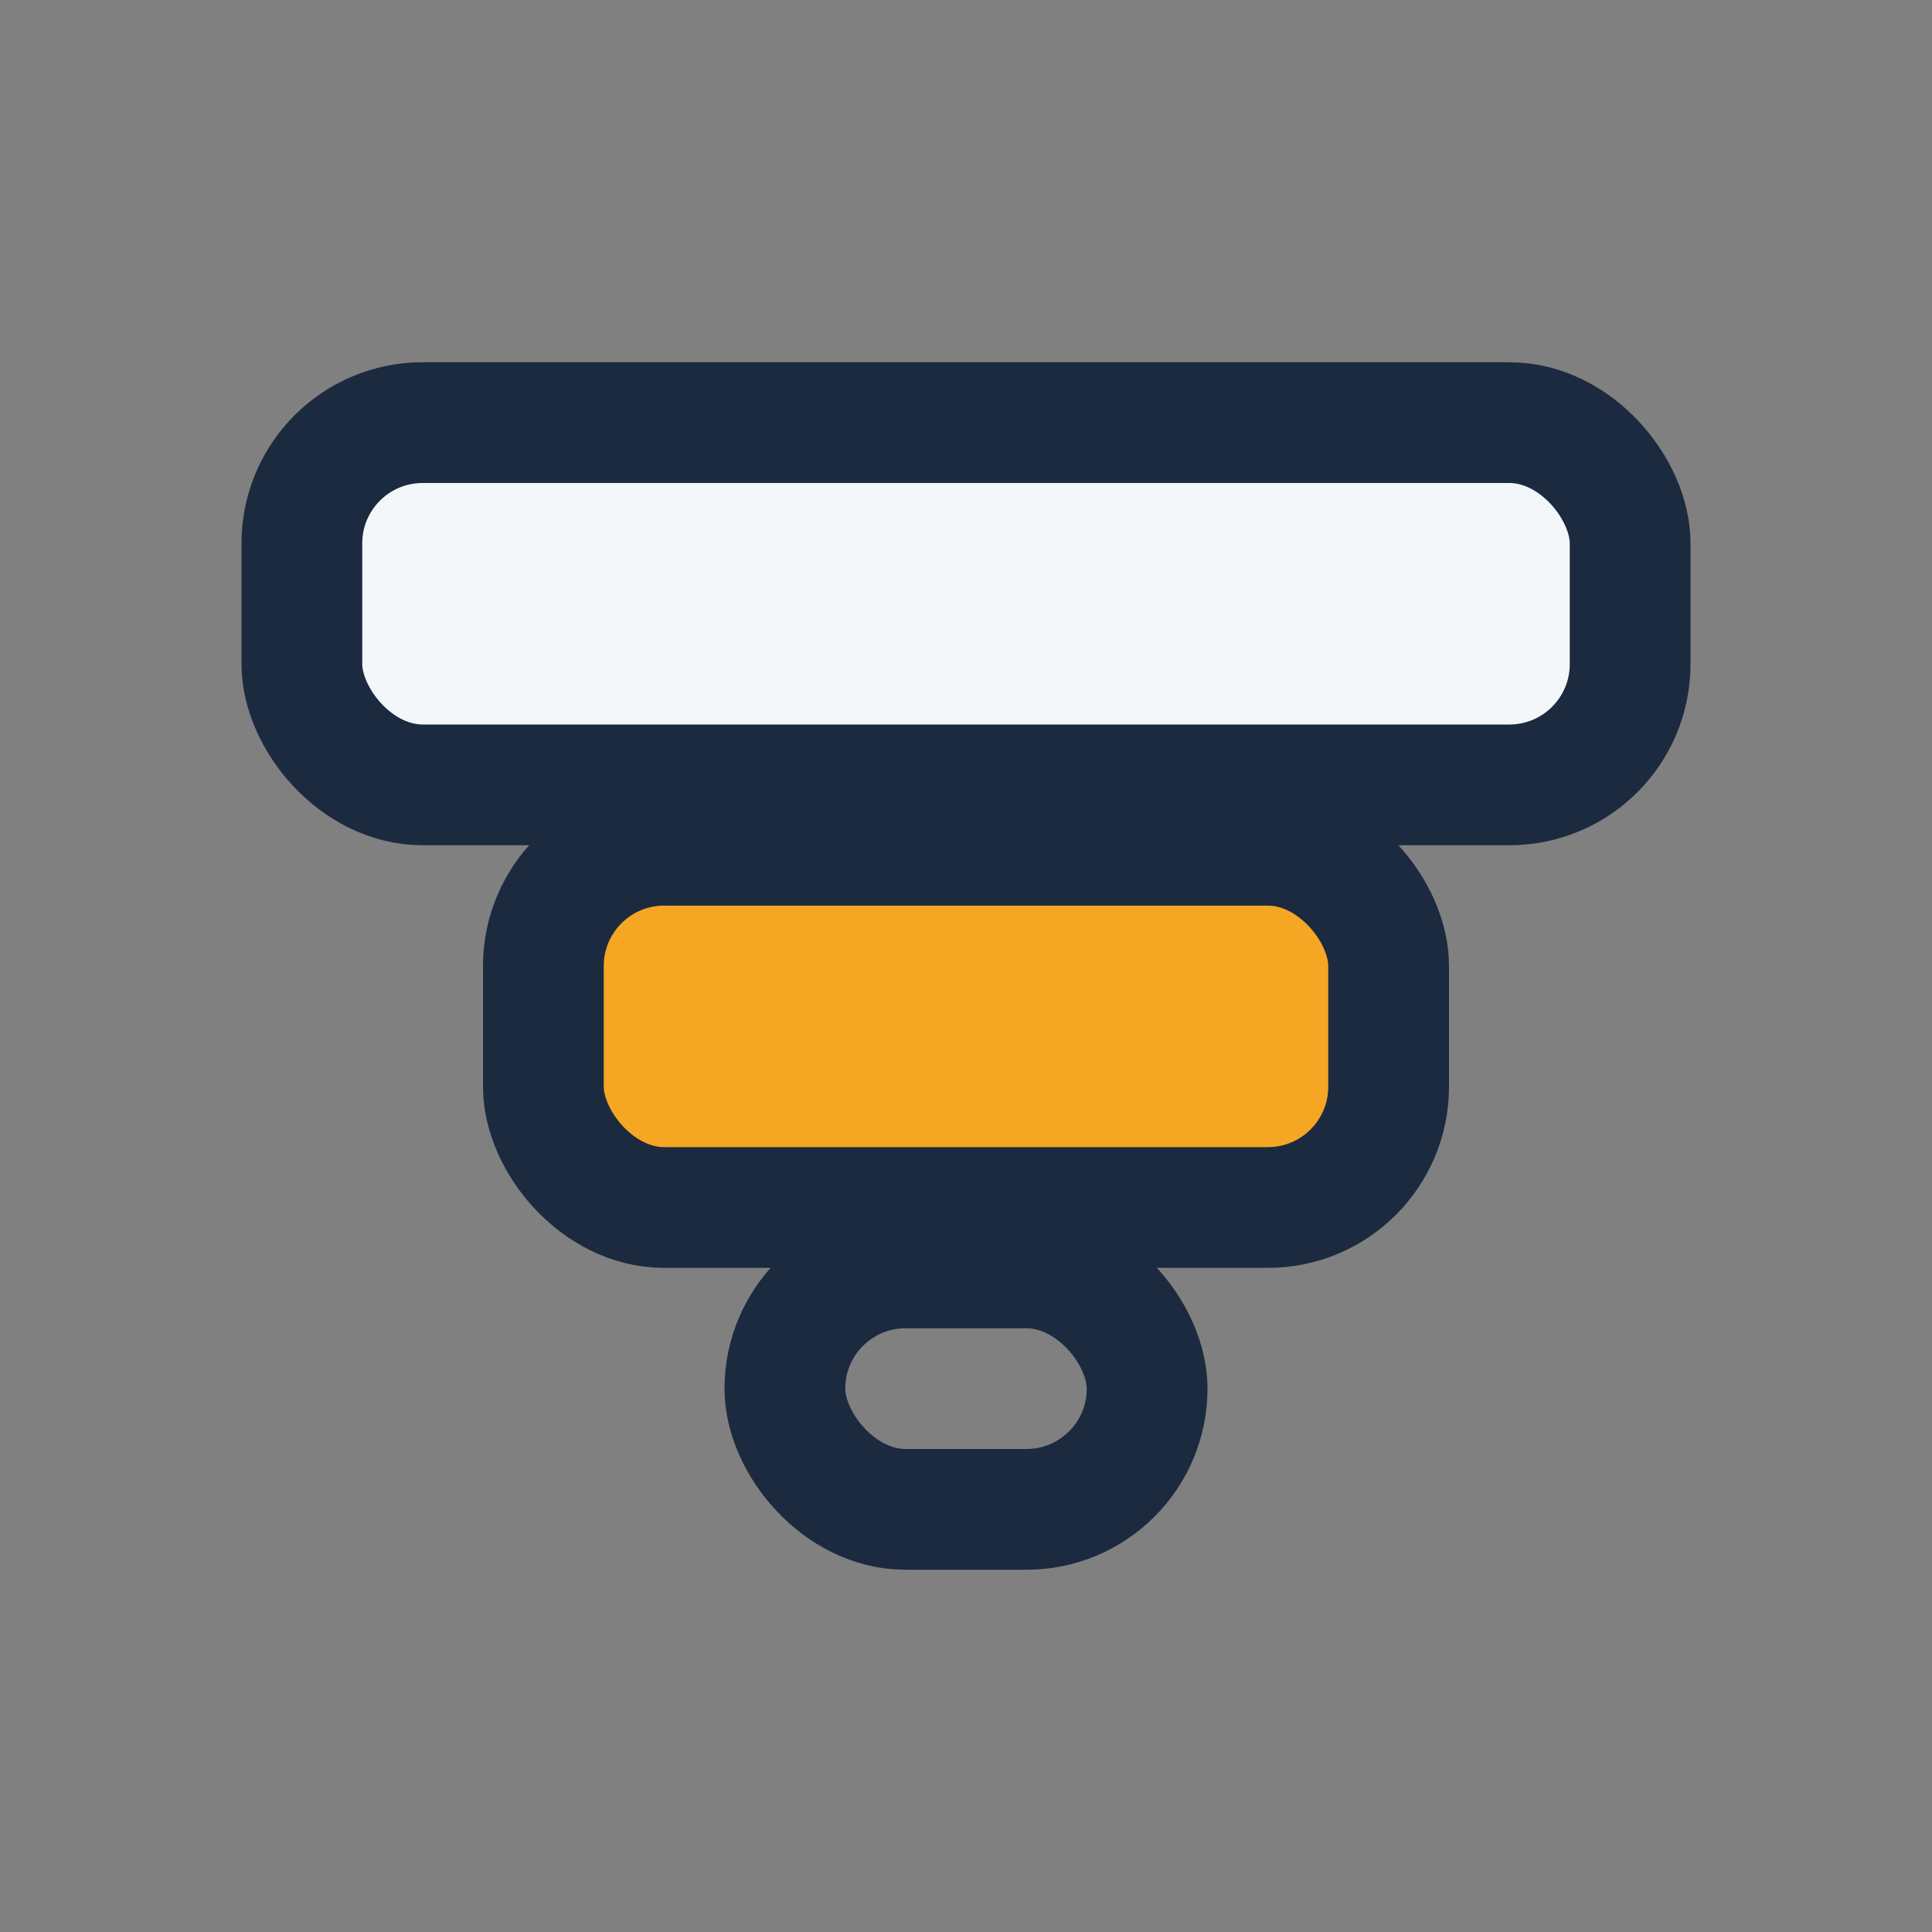
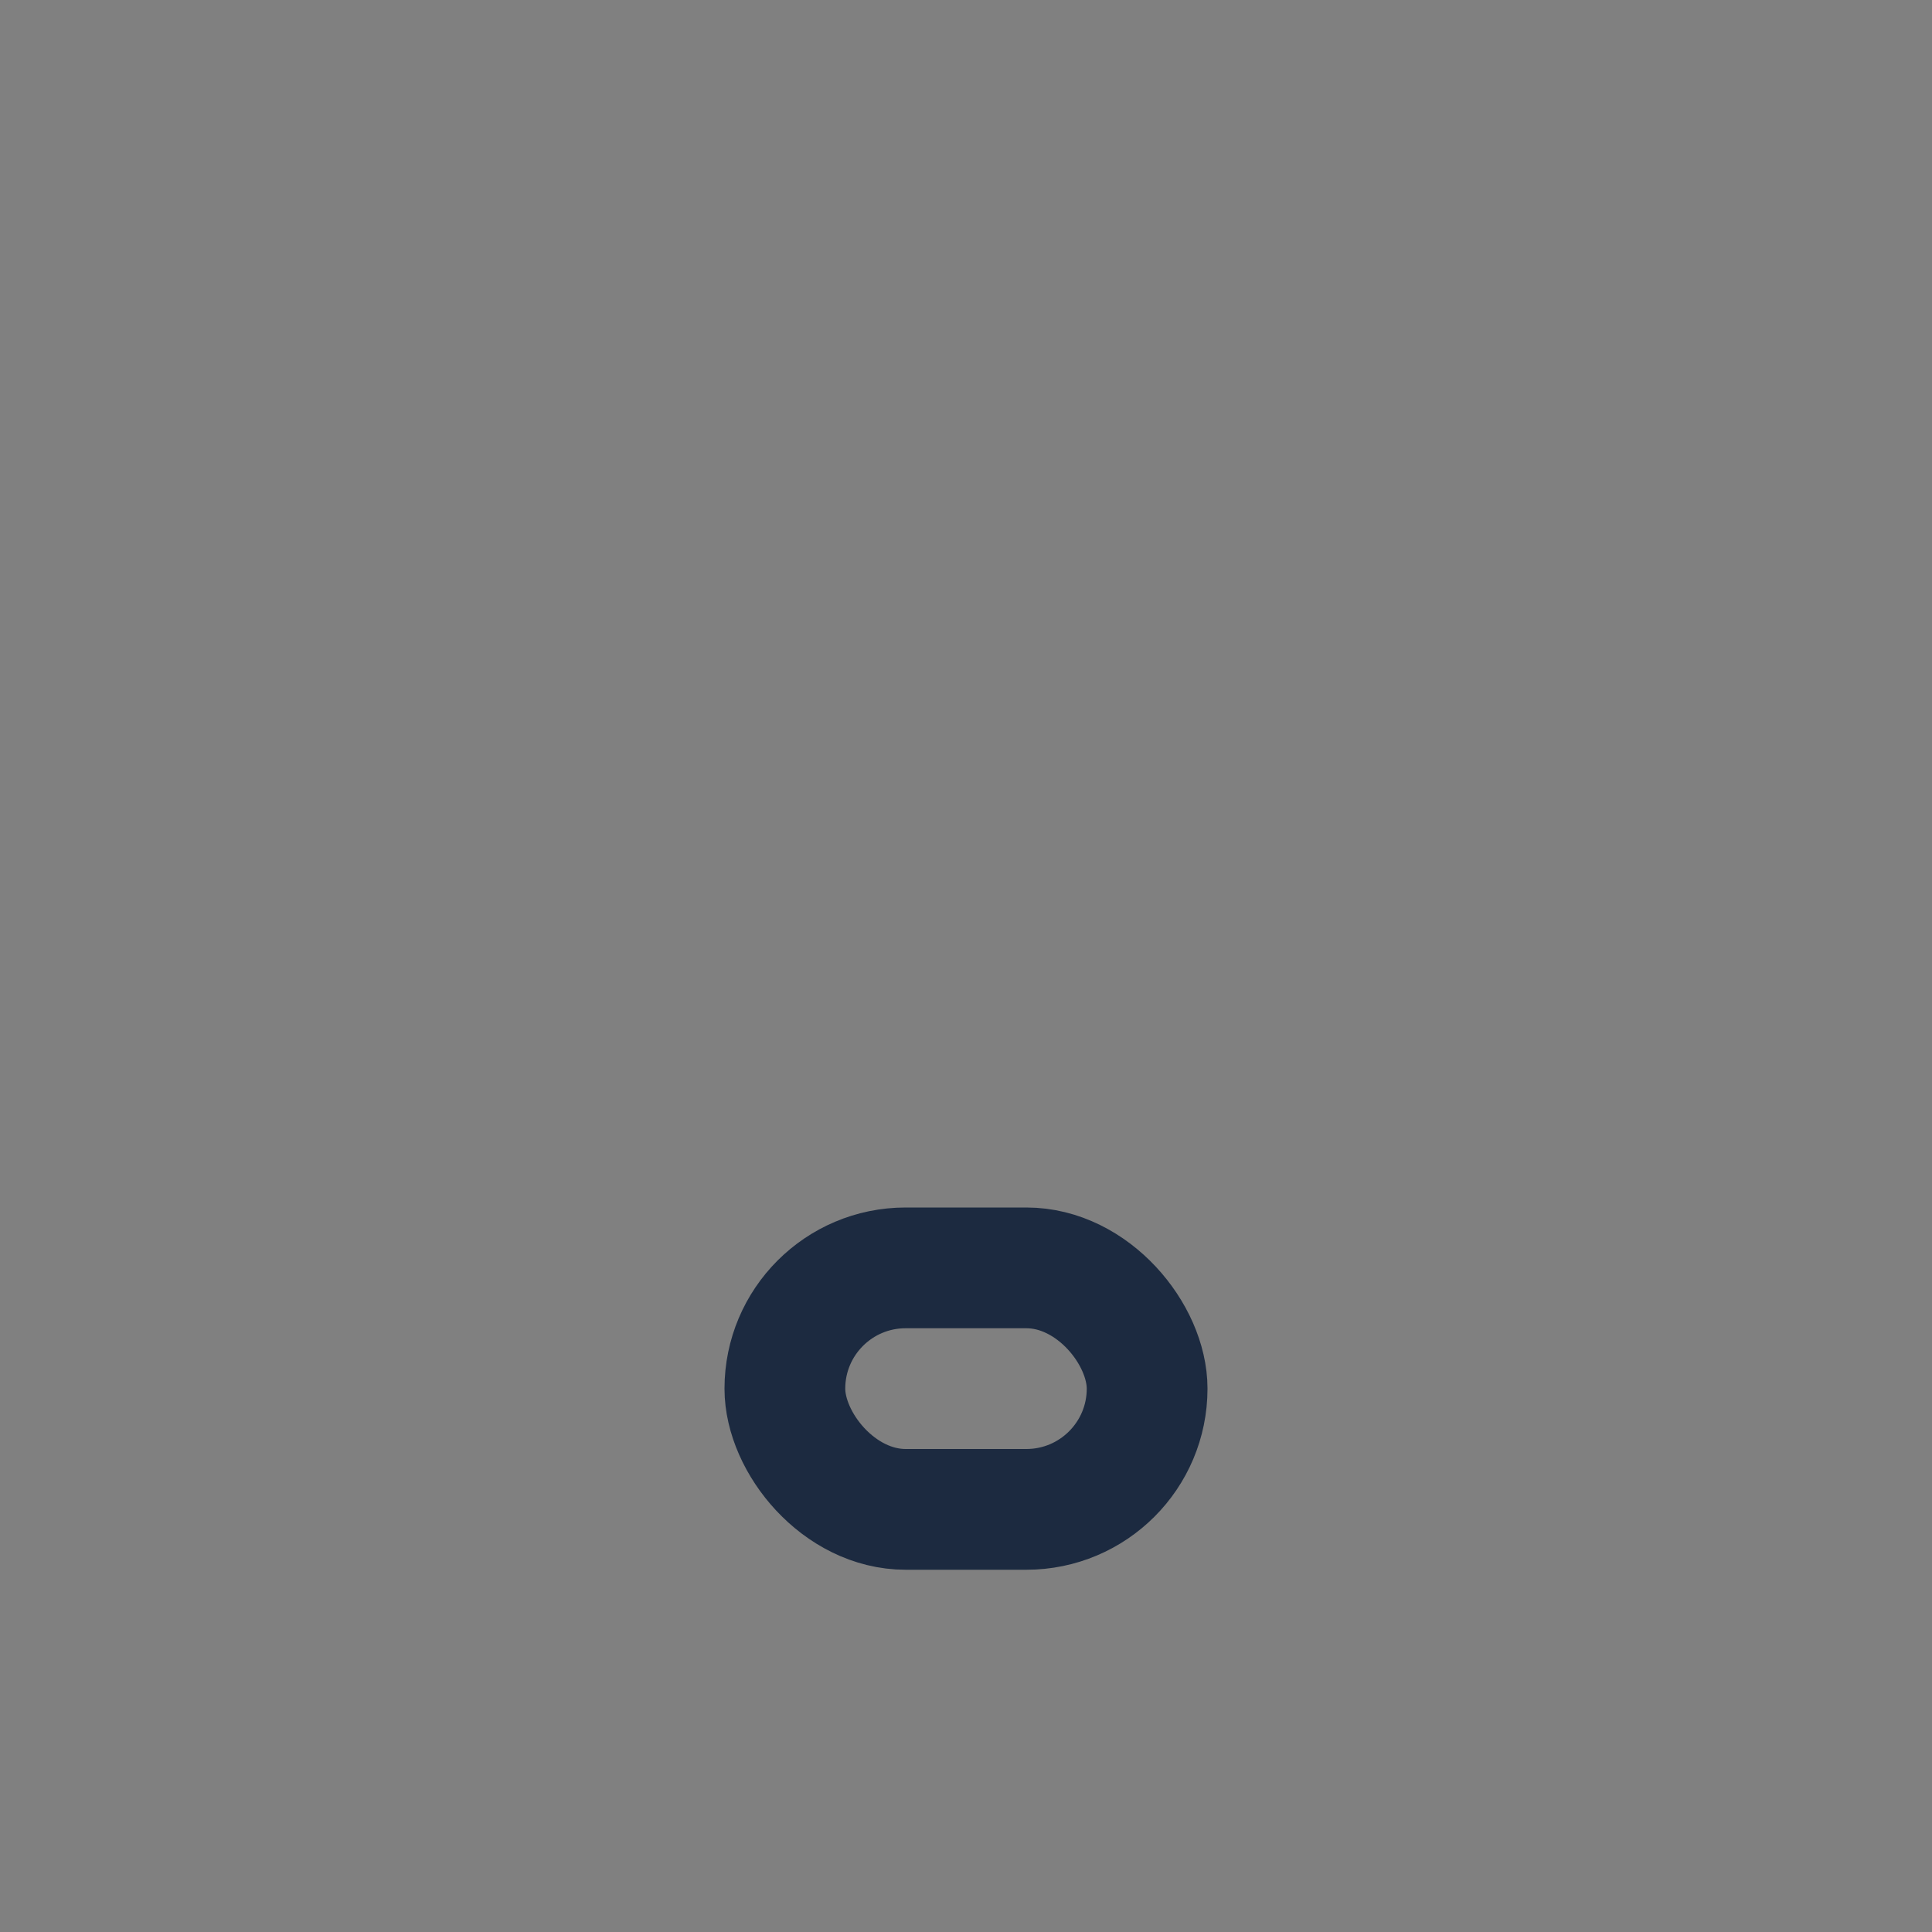
<svg xmlns="http://www.w3.org/2000/svg" width="32" height="32" viewBox="0 0 32 32">
  <rect x="0" y="0" width="32" height="32" fill="#808080" stroke="none" />
  <g stroke="#1C2A40" stroke-width="2" fill="none">
-     <rect x="5" y="7" width="22" height="6" rx="2" fill="#F3F7FA" />
-     <rect x="9" y="14" width="14" height="6" rx="2" fill="#F5A623" />
    <rect x="13" y="21" width="6" height="4" rx="2" />
  </g>
</svg>